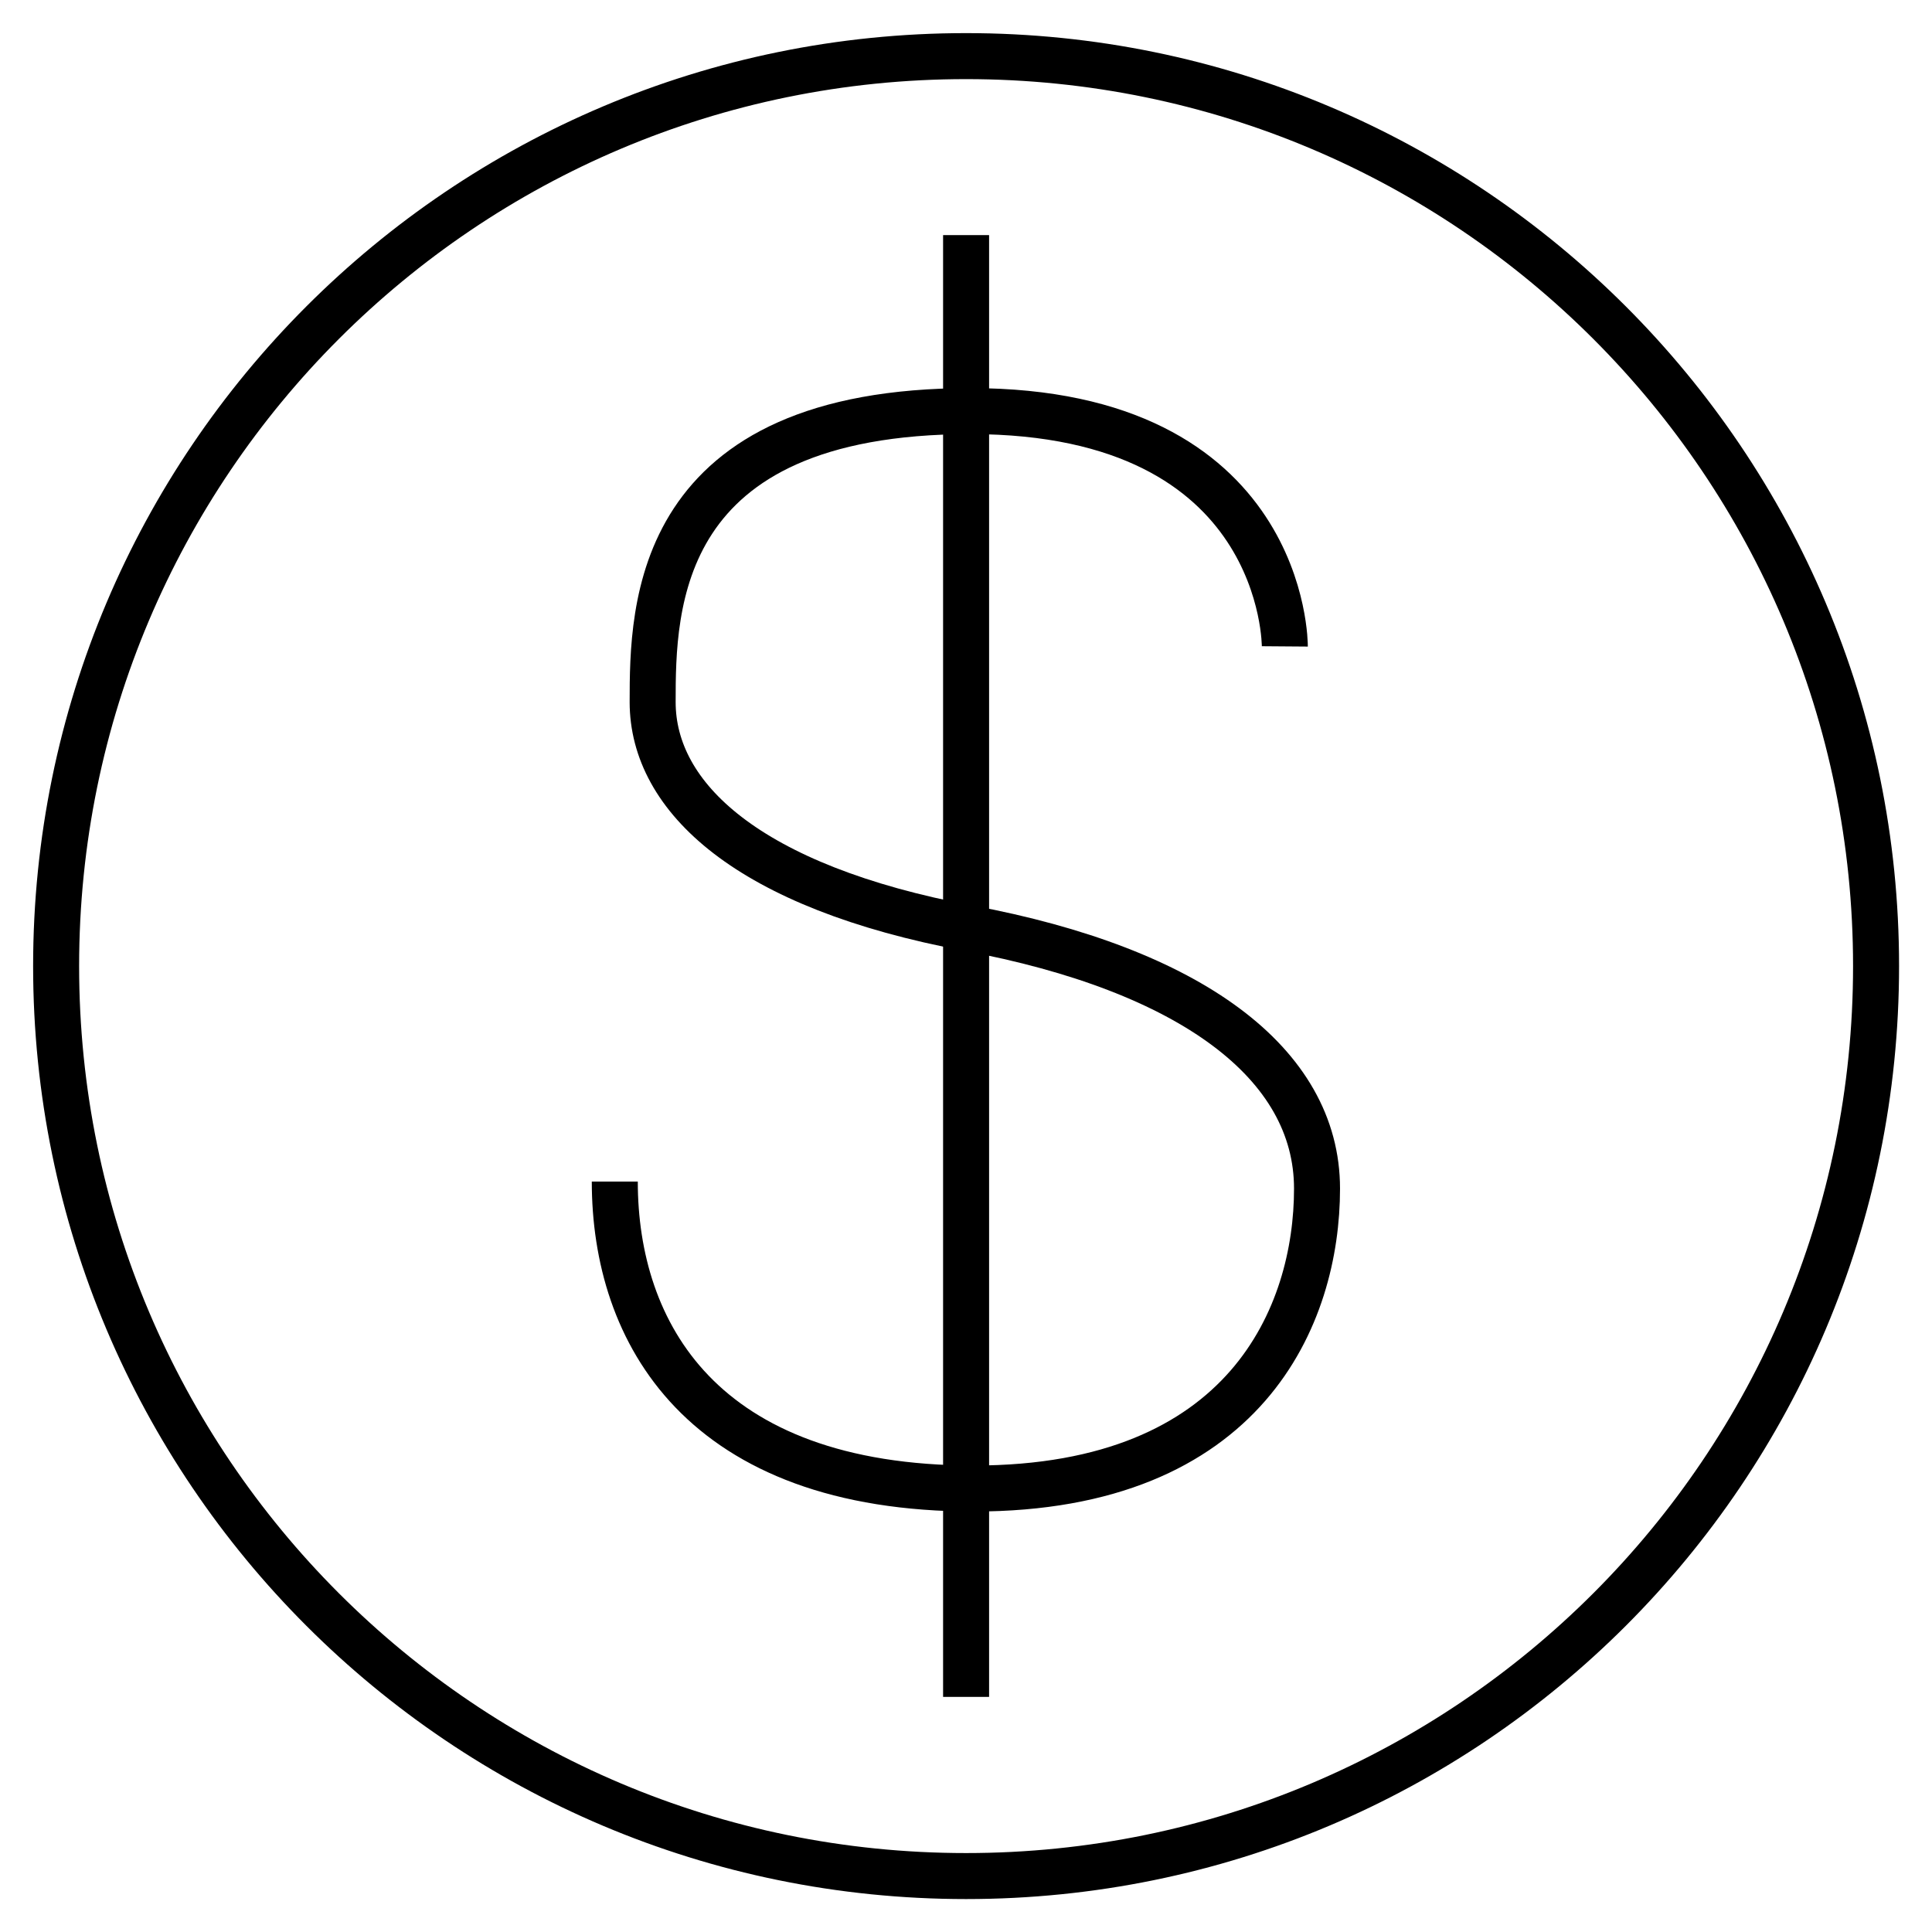
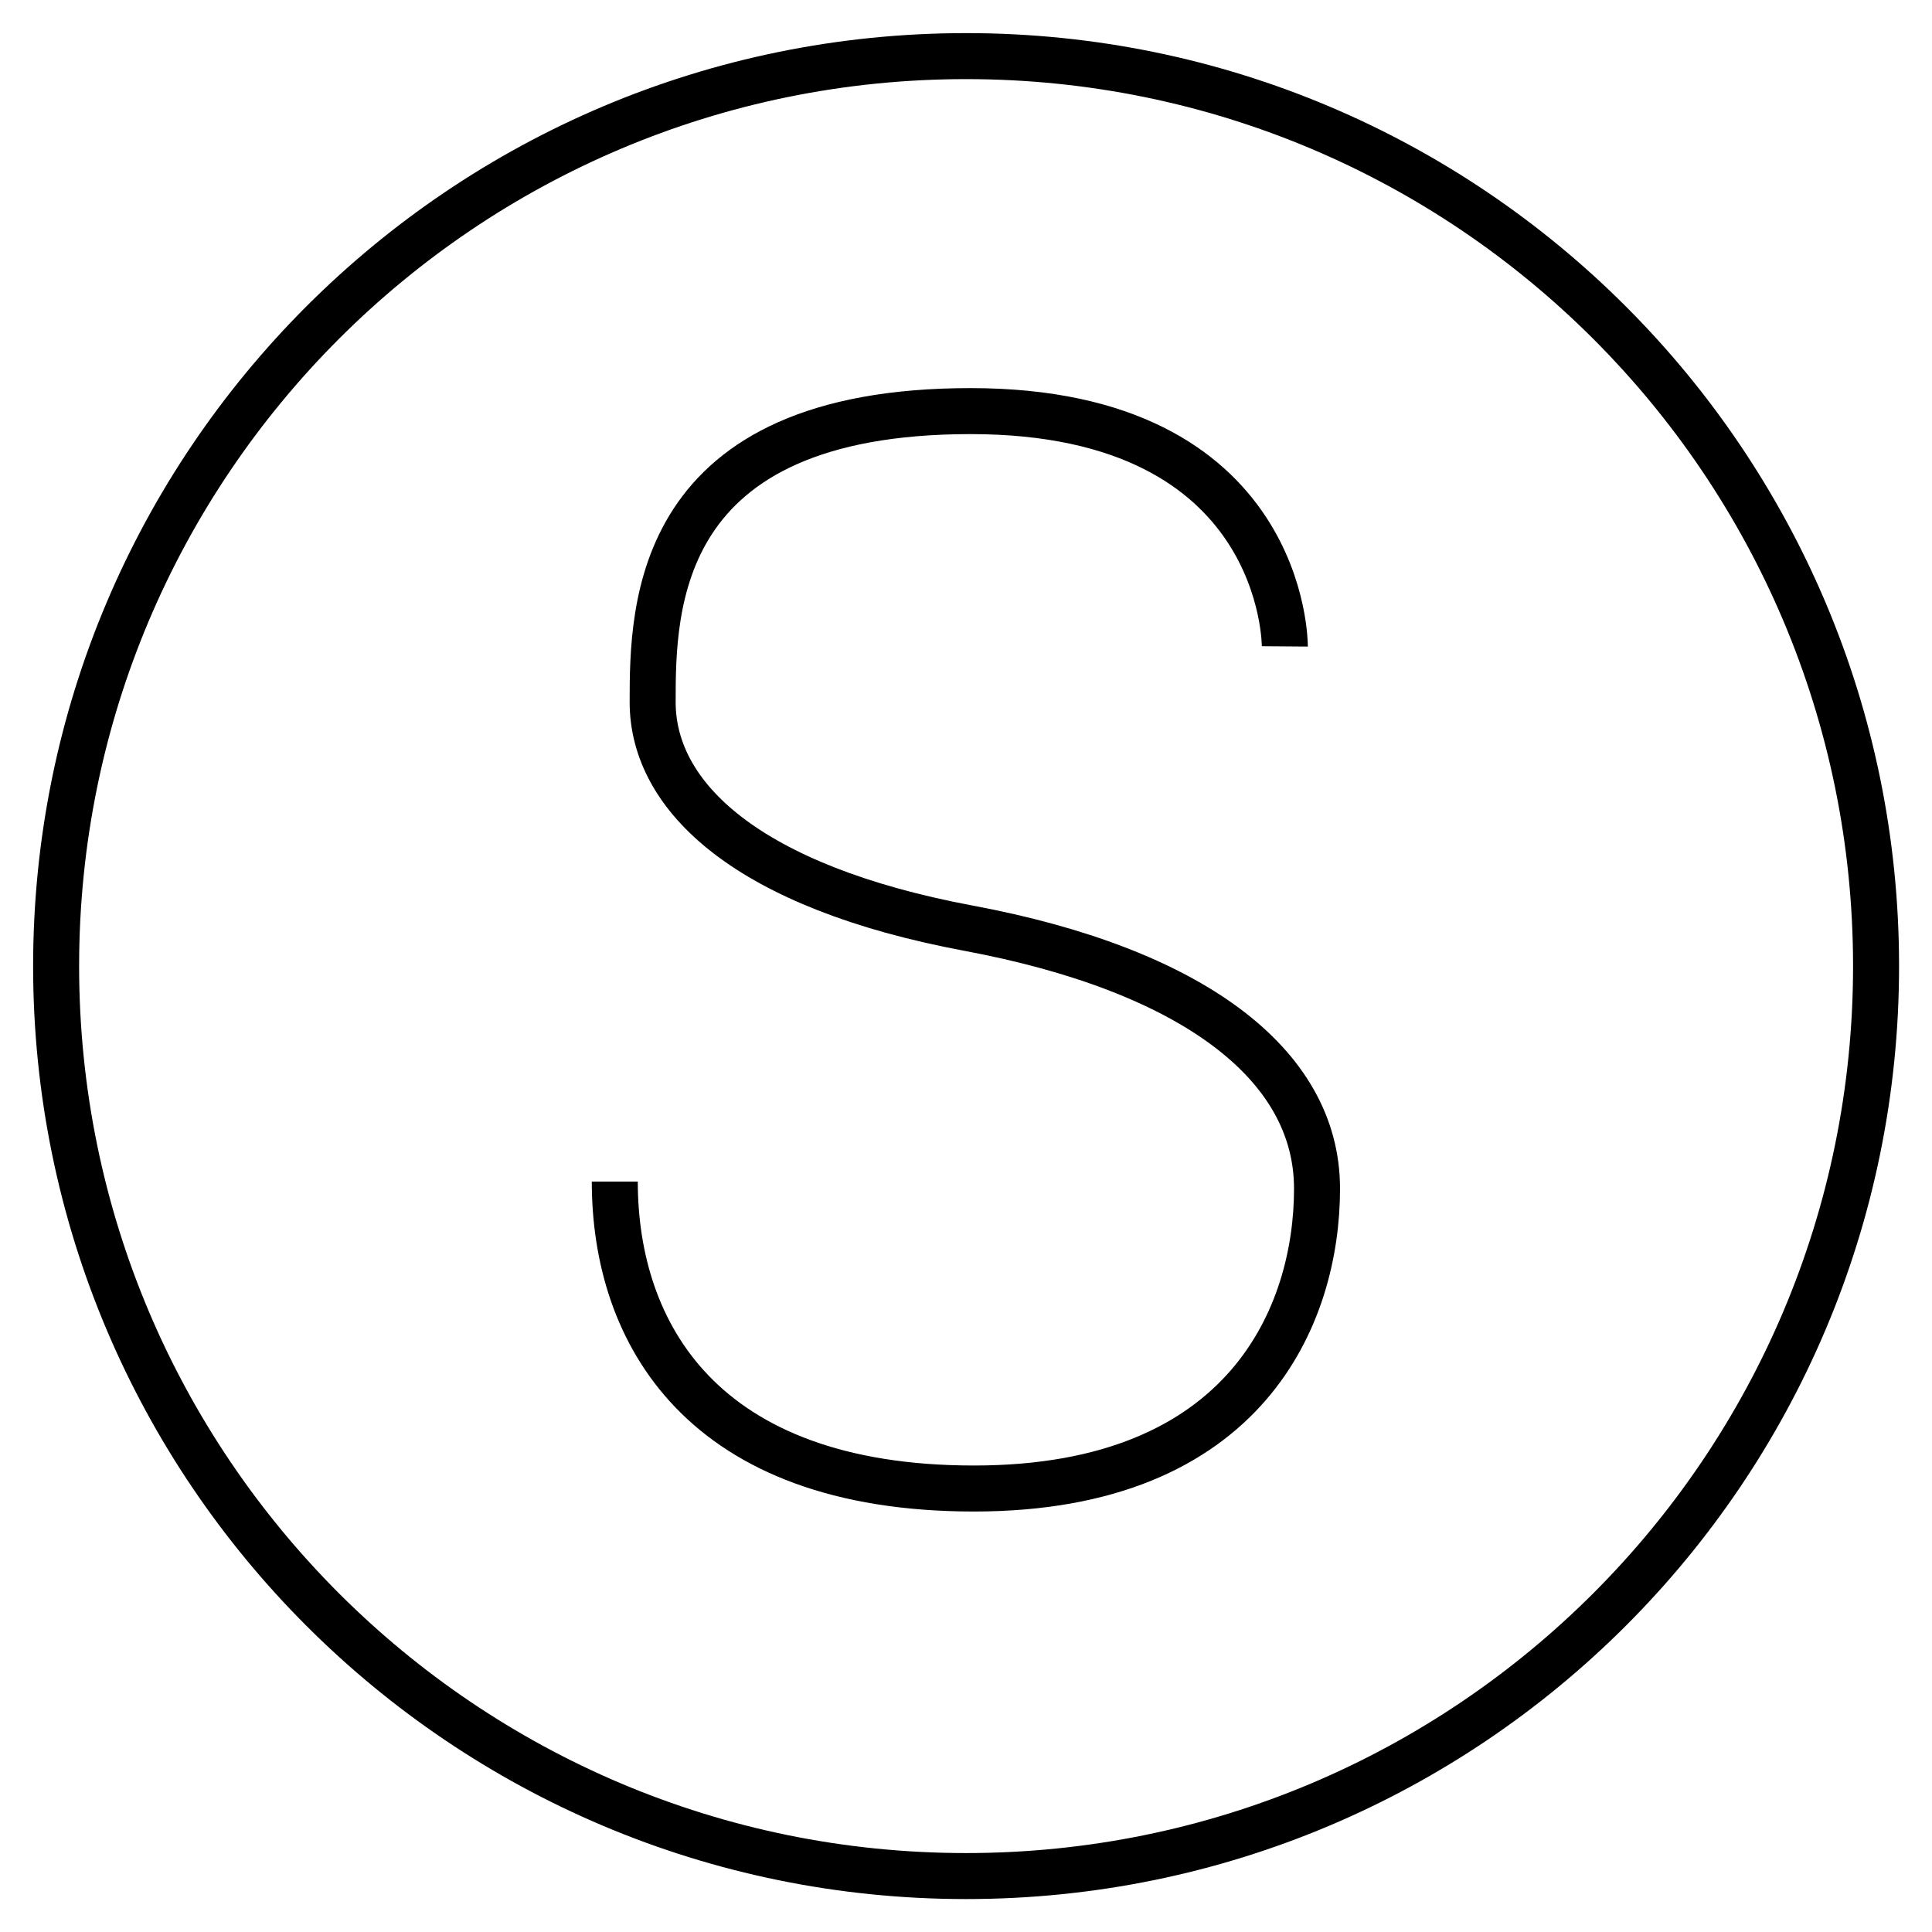
<svg xmlns="http://www.w3.org/2000/svg" width="42" height="42" viewBox="0 0 42 42" fill="none">
  <g clip-path="url(#clip0_0_394)">
    <path d="M27.931 14.052C27.931 14.052 27.97 8.937 21.099 8.937C14.228 8.937 14.188 13.193 14.188 15.262C14.188 17.331 16.257 19.281 21.059 20.179C25.862 21.077 28.631 23.106 28.631 25.84C28.631 28.573 27.108 32.359 21.174 32.359C15.24 32.359 13.365 28.961 13.365 25.686" stroke="black" stroke-miterlimit="10" />
-     <path d="M21.002 5.111V36.889" stroke="black" stroke-miterlimit="10" />
    <path d="M21.002 40.784C31.928 40.784 40.784 31.928 40.784 21.002C40.784 10.077 31.928 1.22 21.002 1.22C10.077 1.22 1.22 10.077 1.22 21.002C1.22 31.928 10.077 40.784 21.002 40.784Z" stroke="black" stroke-miterlimit="10" />
  </g>
  <defs>
    <clipPath id="clip0_0_394">
      <rect width="42" height="42" fill="white" />
    </clipPath>
  </defs>
</svg>